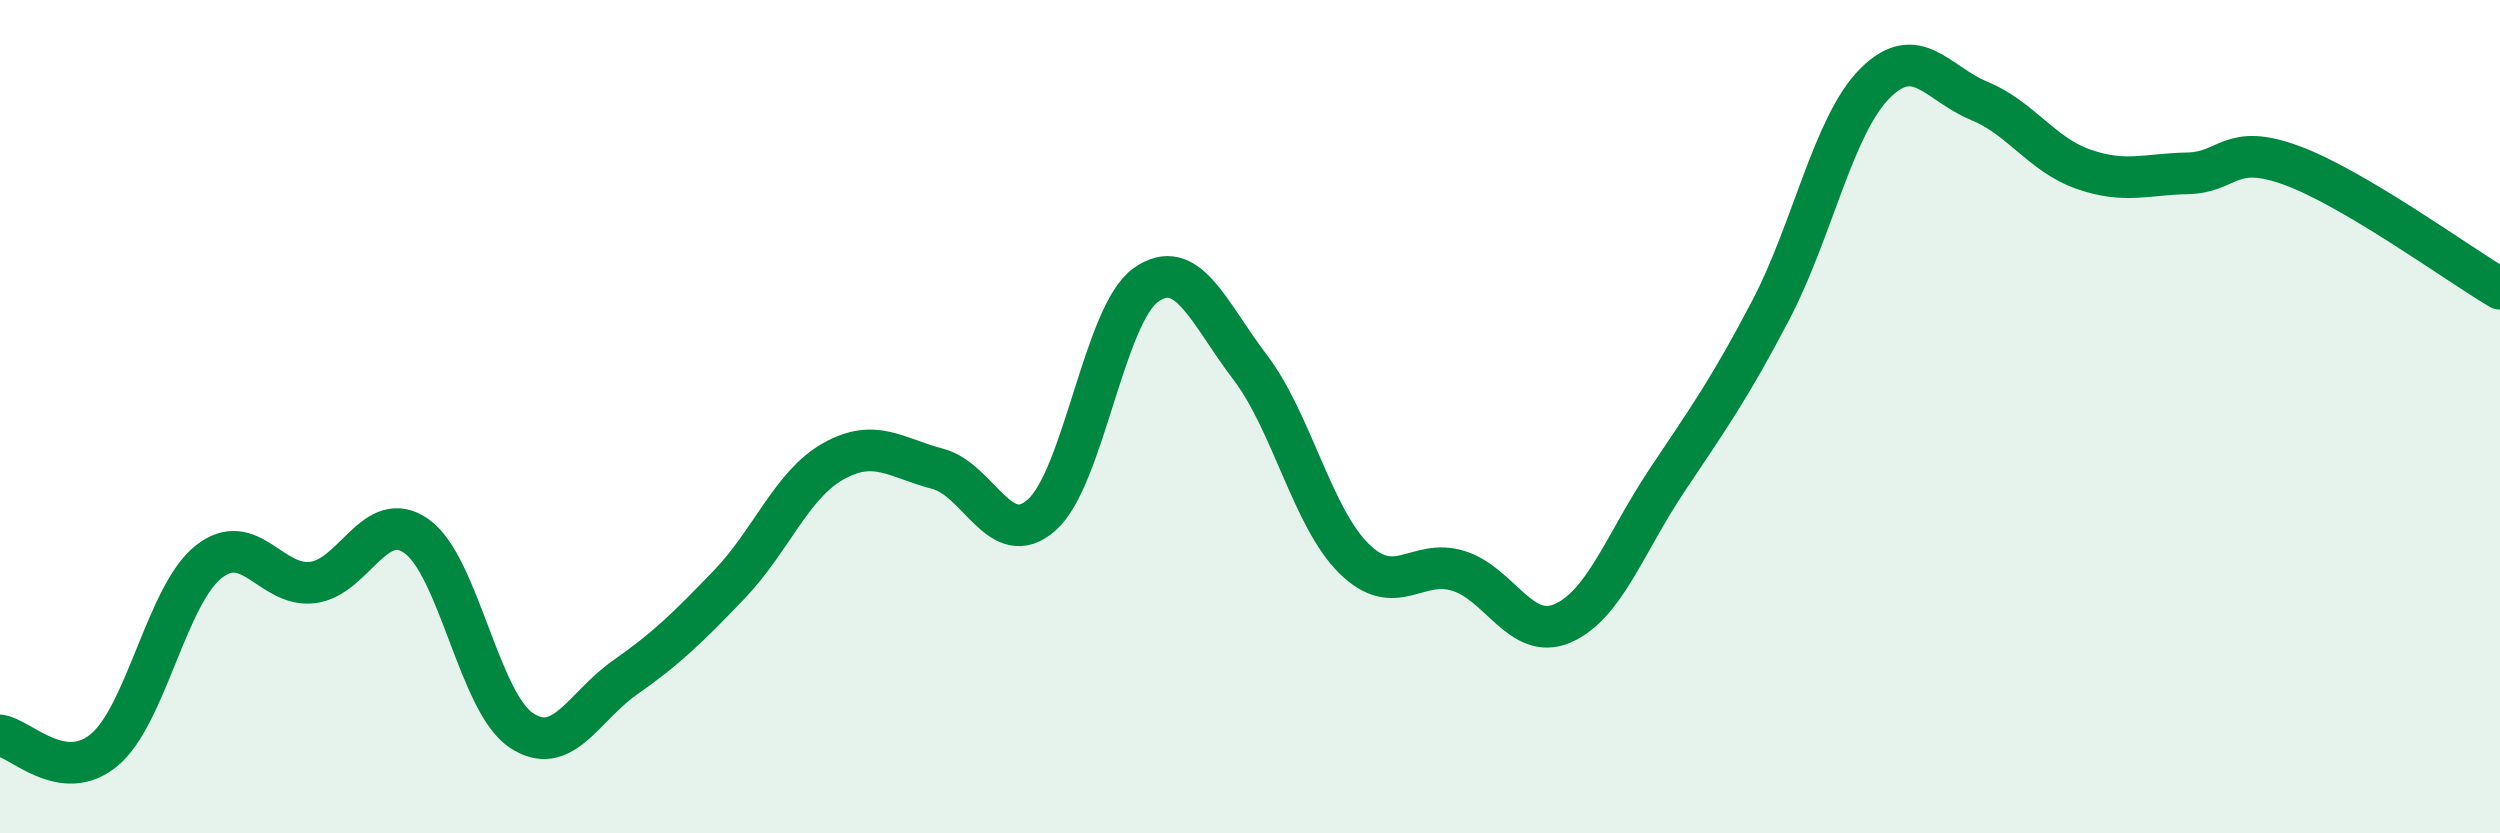
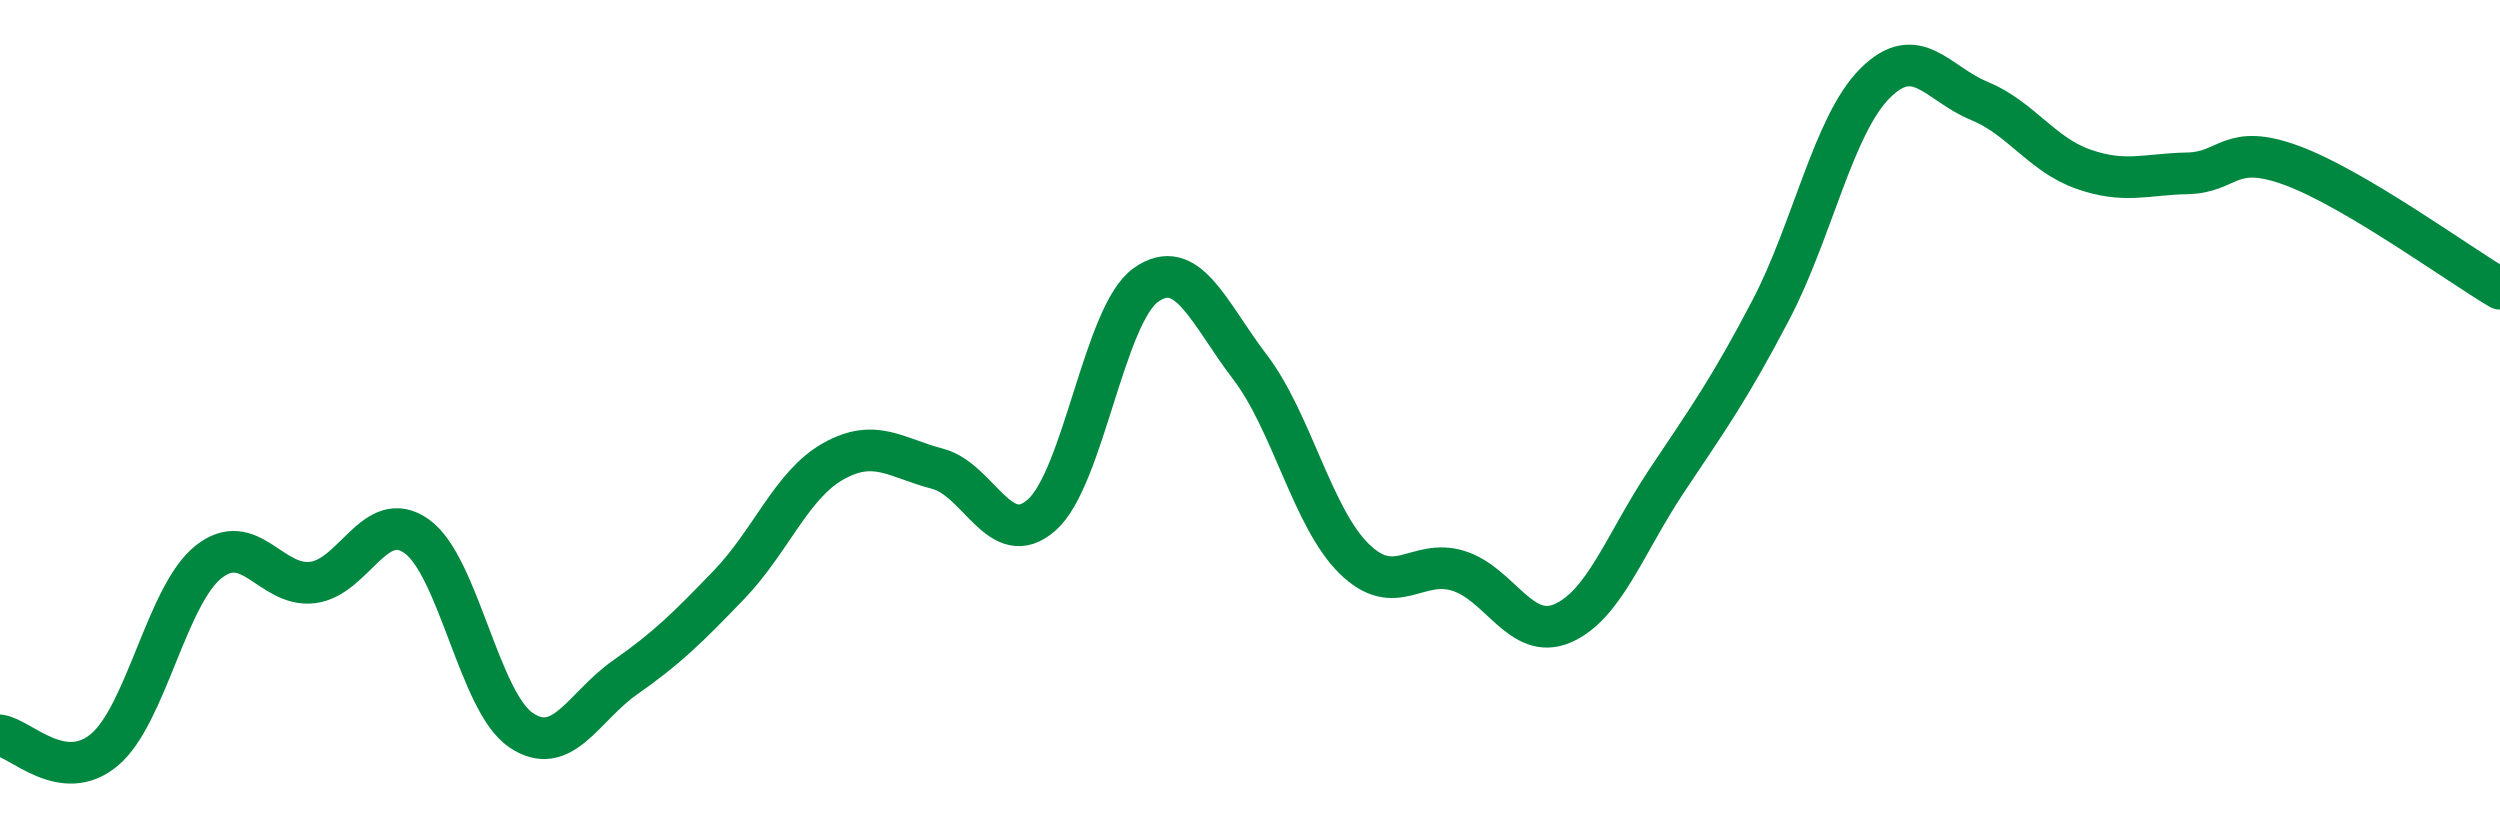
<svg xmlns="http://www.w3.org/2000/svg" width="60" height="20" viewBox="0 0 60 20">
-   <path d="M 0,17.65 C 0.5,17.72 1.5,18.83 2.5,18 C 3.5,17.17 4,14.29 5,13.49 C 6,12.69 6.5,14.1 7.5,13.98 C 8.5,13.86 9,12.16 10,12.87 C 11,13.58 11.5,16.84 12.5,17.52 C 13.5,18.2 14,16.96 15,16.26 C 16,15.56 16.5,15.07 17.5,14.03 C 18.5,12.99 19,11.63 20,11.07 C 21,10.51 21.5,10.99 22.5,11.25 C 23.5,11.51 24,13.24 25,12.36 C 26,11.48 26.5,7.55 27.5,6.84 C 28.5,6.13 29,7.5 30,8.81 C 31,10.12 31.5,12.43 32.5,13.41 C 33.5,14.39 34,13.39 35,13.7 C 36,14.01 36.5,15.39 37.5,14.96 C 38.5,14.53 39,13.04 40,11.54 C 41,10.04 41.5,9.35 42.5,7.44 C 43.5,5.53 44,3 45,2 C 46,1 46.5,2.01 47.5,2.42 C 48.5,2.83 49,3.71 50,4.06 C 51,4.41 51.5,4.18 52.5,4.16 C 53.5,4.14 53.5,3.42 55,3.97 C 56.5,4.52 59,6.34 60,6.93L60 20L0 20Z" fill="#008740" opacity="0.1" stroke-linecap="round" stroke-linejoin="round" />
  <path d="M 0,17.65 C 0.5,17.72 1.5,18.83 2.5,18 C 3.5,17.17 4,14.29 5,13.49 C 6,12.69 6.5,14.1 7.5,13.98 C 8.5,13.86 9,12.16 10,12.87 C 11,13.58 11.5,16.84 12.5,17.52 C 13.5,18.2 14,16.96 15,16.26 C 16,15.56 16.5,15.07 17.5,14.03 C 18.5,12.99 19,11.63 20,11.07 C 21,10.51 21.5,10.99 22.5,11.25 C 23.5,11.51 24,13.24 25,12.36 C 26,11.48 26.5,7.55 27.5,6.84 C 28.5,6.13 29,7.5 30,8.81 C 31,10.12 31.5,12.43 32.5,13.41 C 33.5,14.39 34,13.39 35,13.7 C 36,14.01 36.5,15.39 37.5,14.96 C 38.5,14.53 39,13.04 40,11.54 C 41,10.04 41.5,9.35 42.5,7.44 C 43.5,5.53 44,3 45,2 C 46,1 46.5,2.01 47.5,2.42 C 48.5,2.83 49,3.71 50,4.06 C 51,4.41 51.5,4.18 52.5,4.16 C 53.5,4.14 53.5,3.42 55,3.97 C 56.5,4.52 59,6.34 60,6.93" stroke="#008740" stroke-width="1" fill="none" stroke-linecap="round" stroke-linejoin="round" />
</svg>